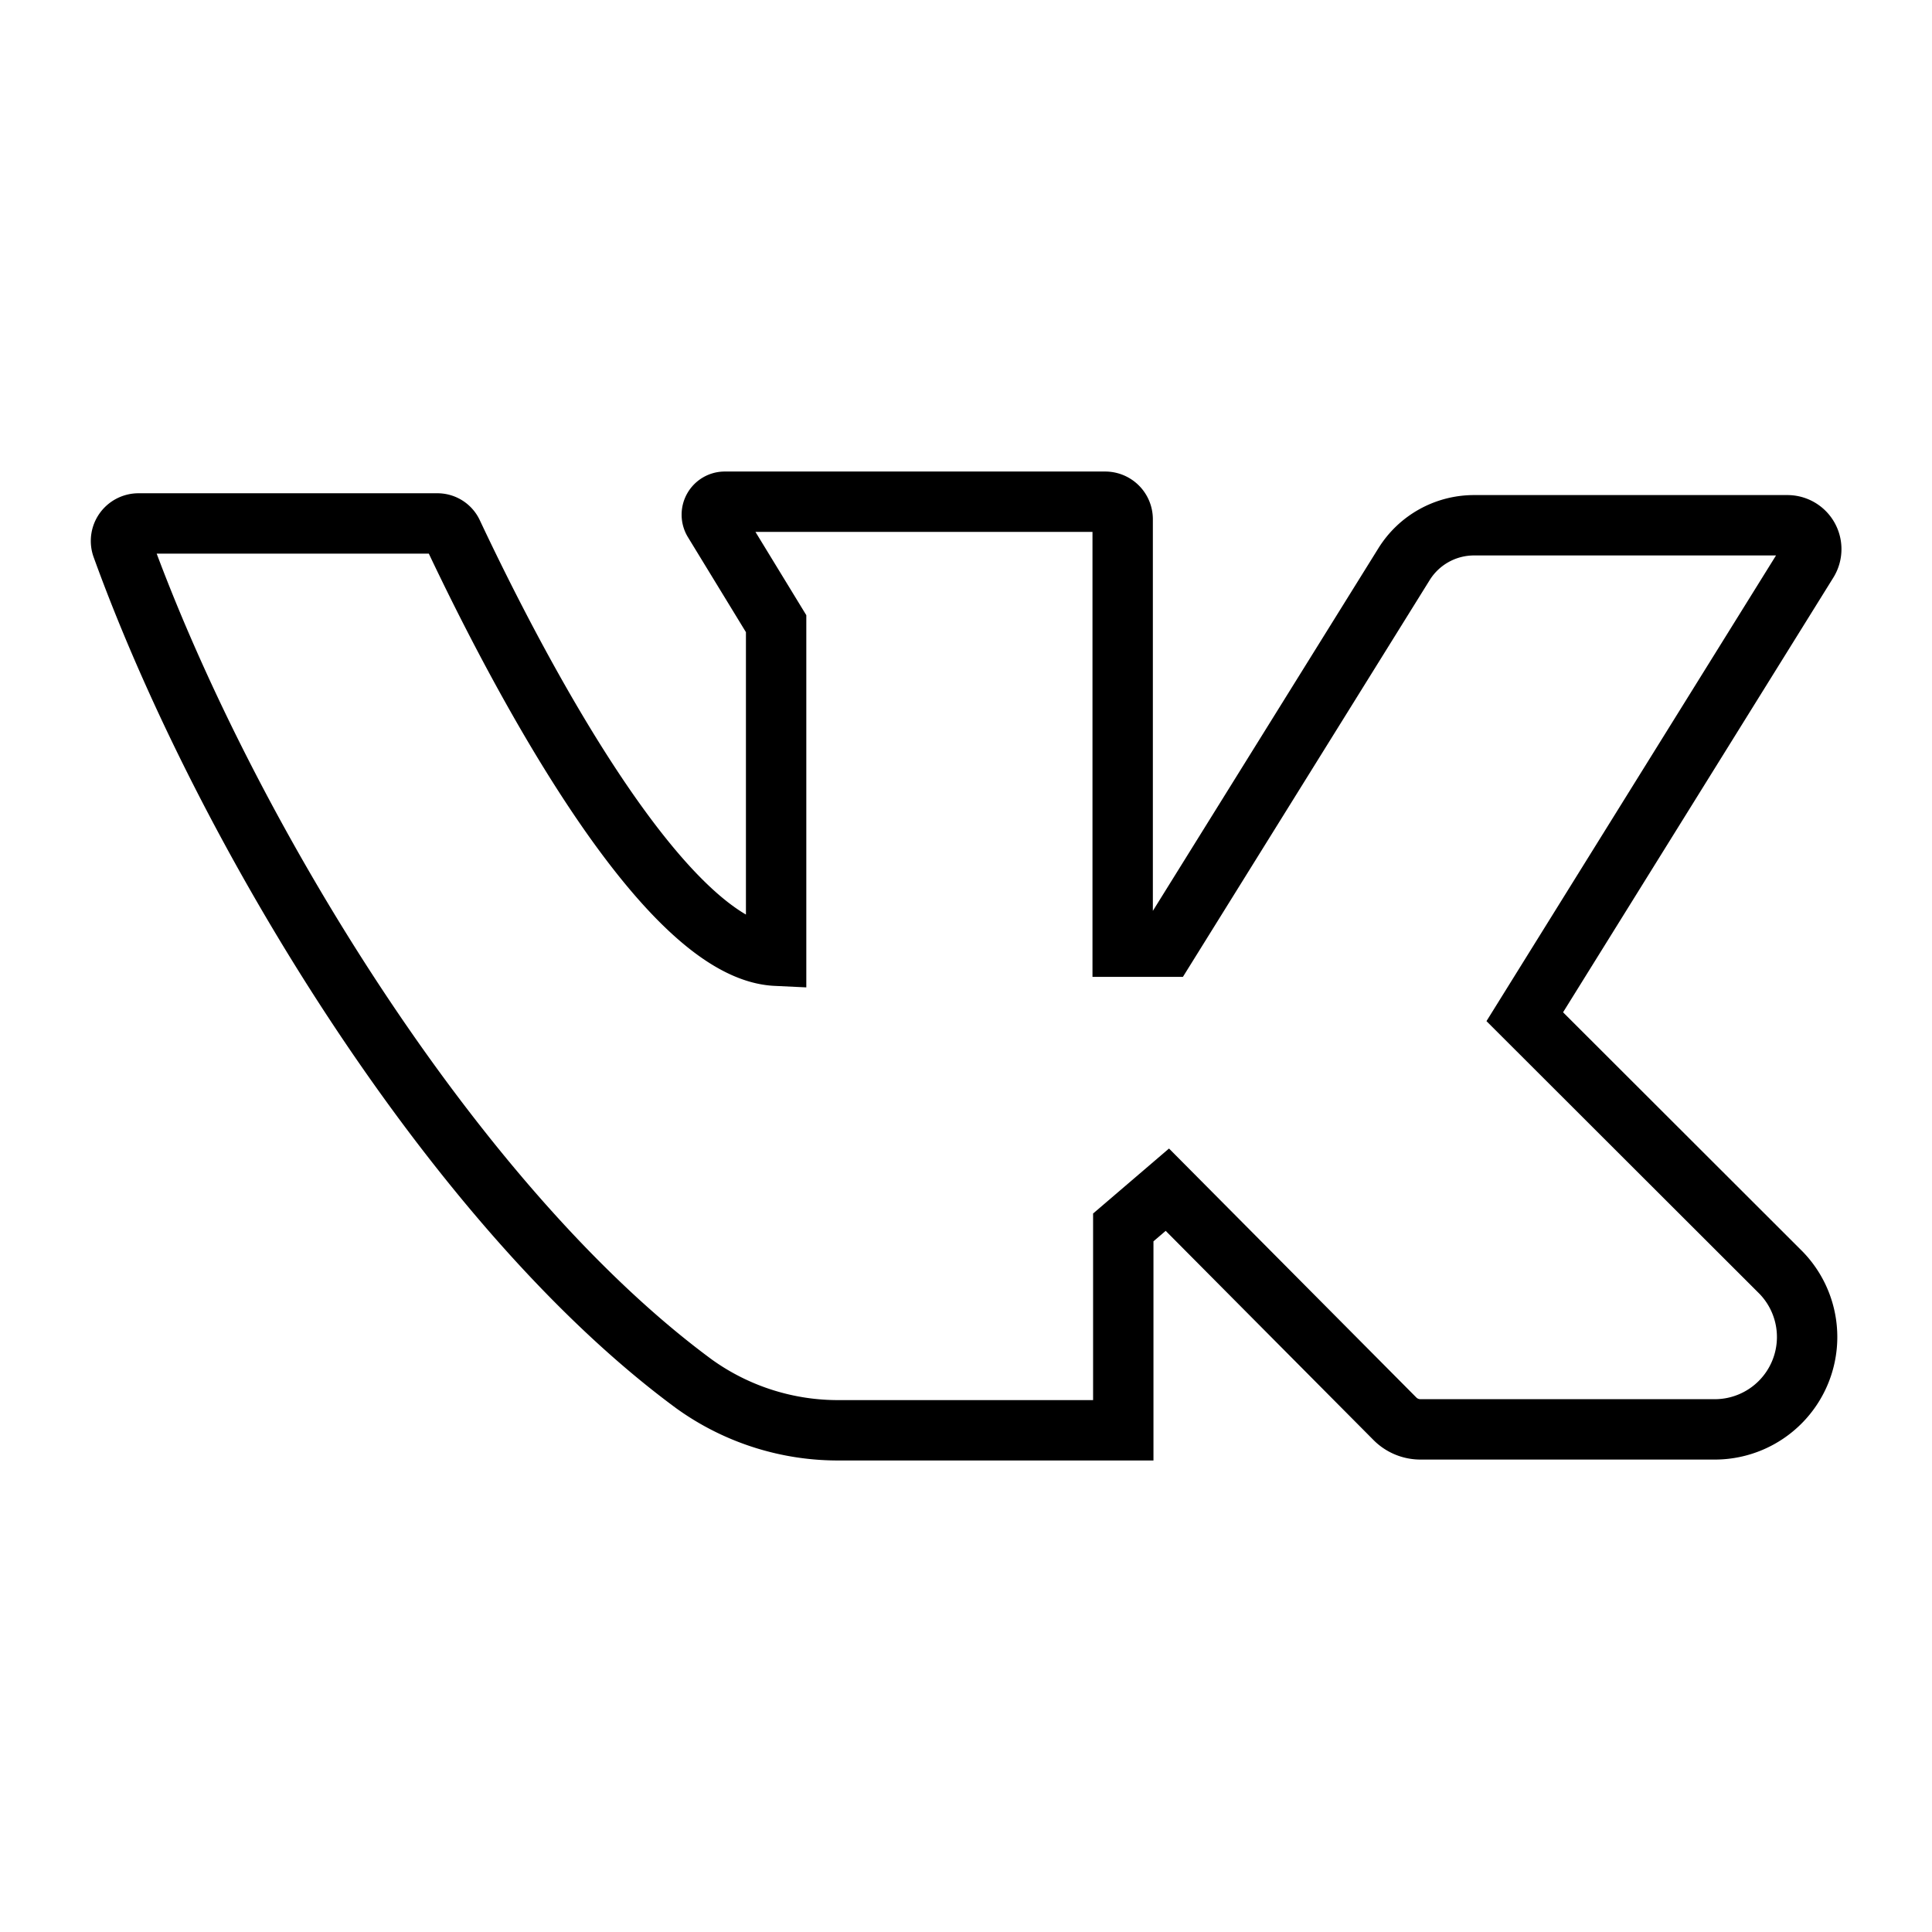
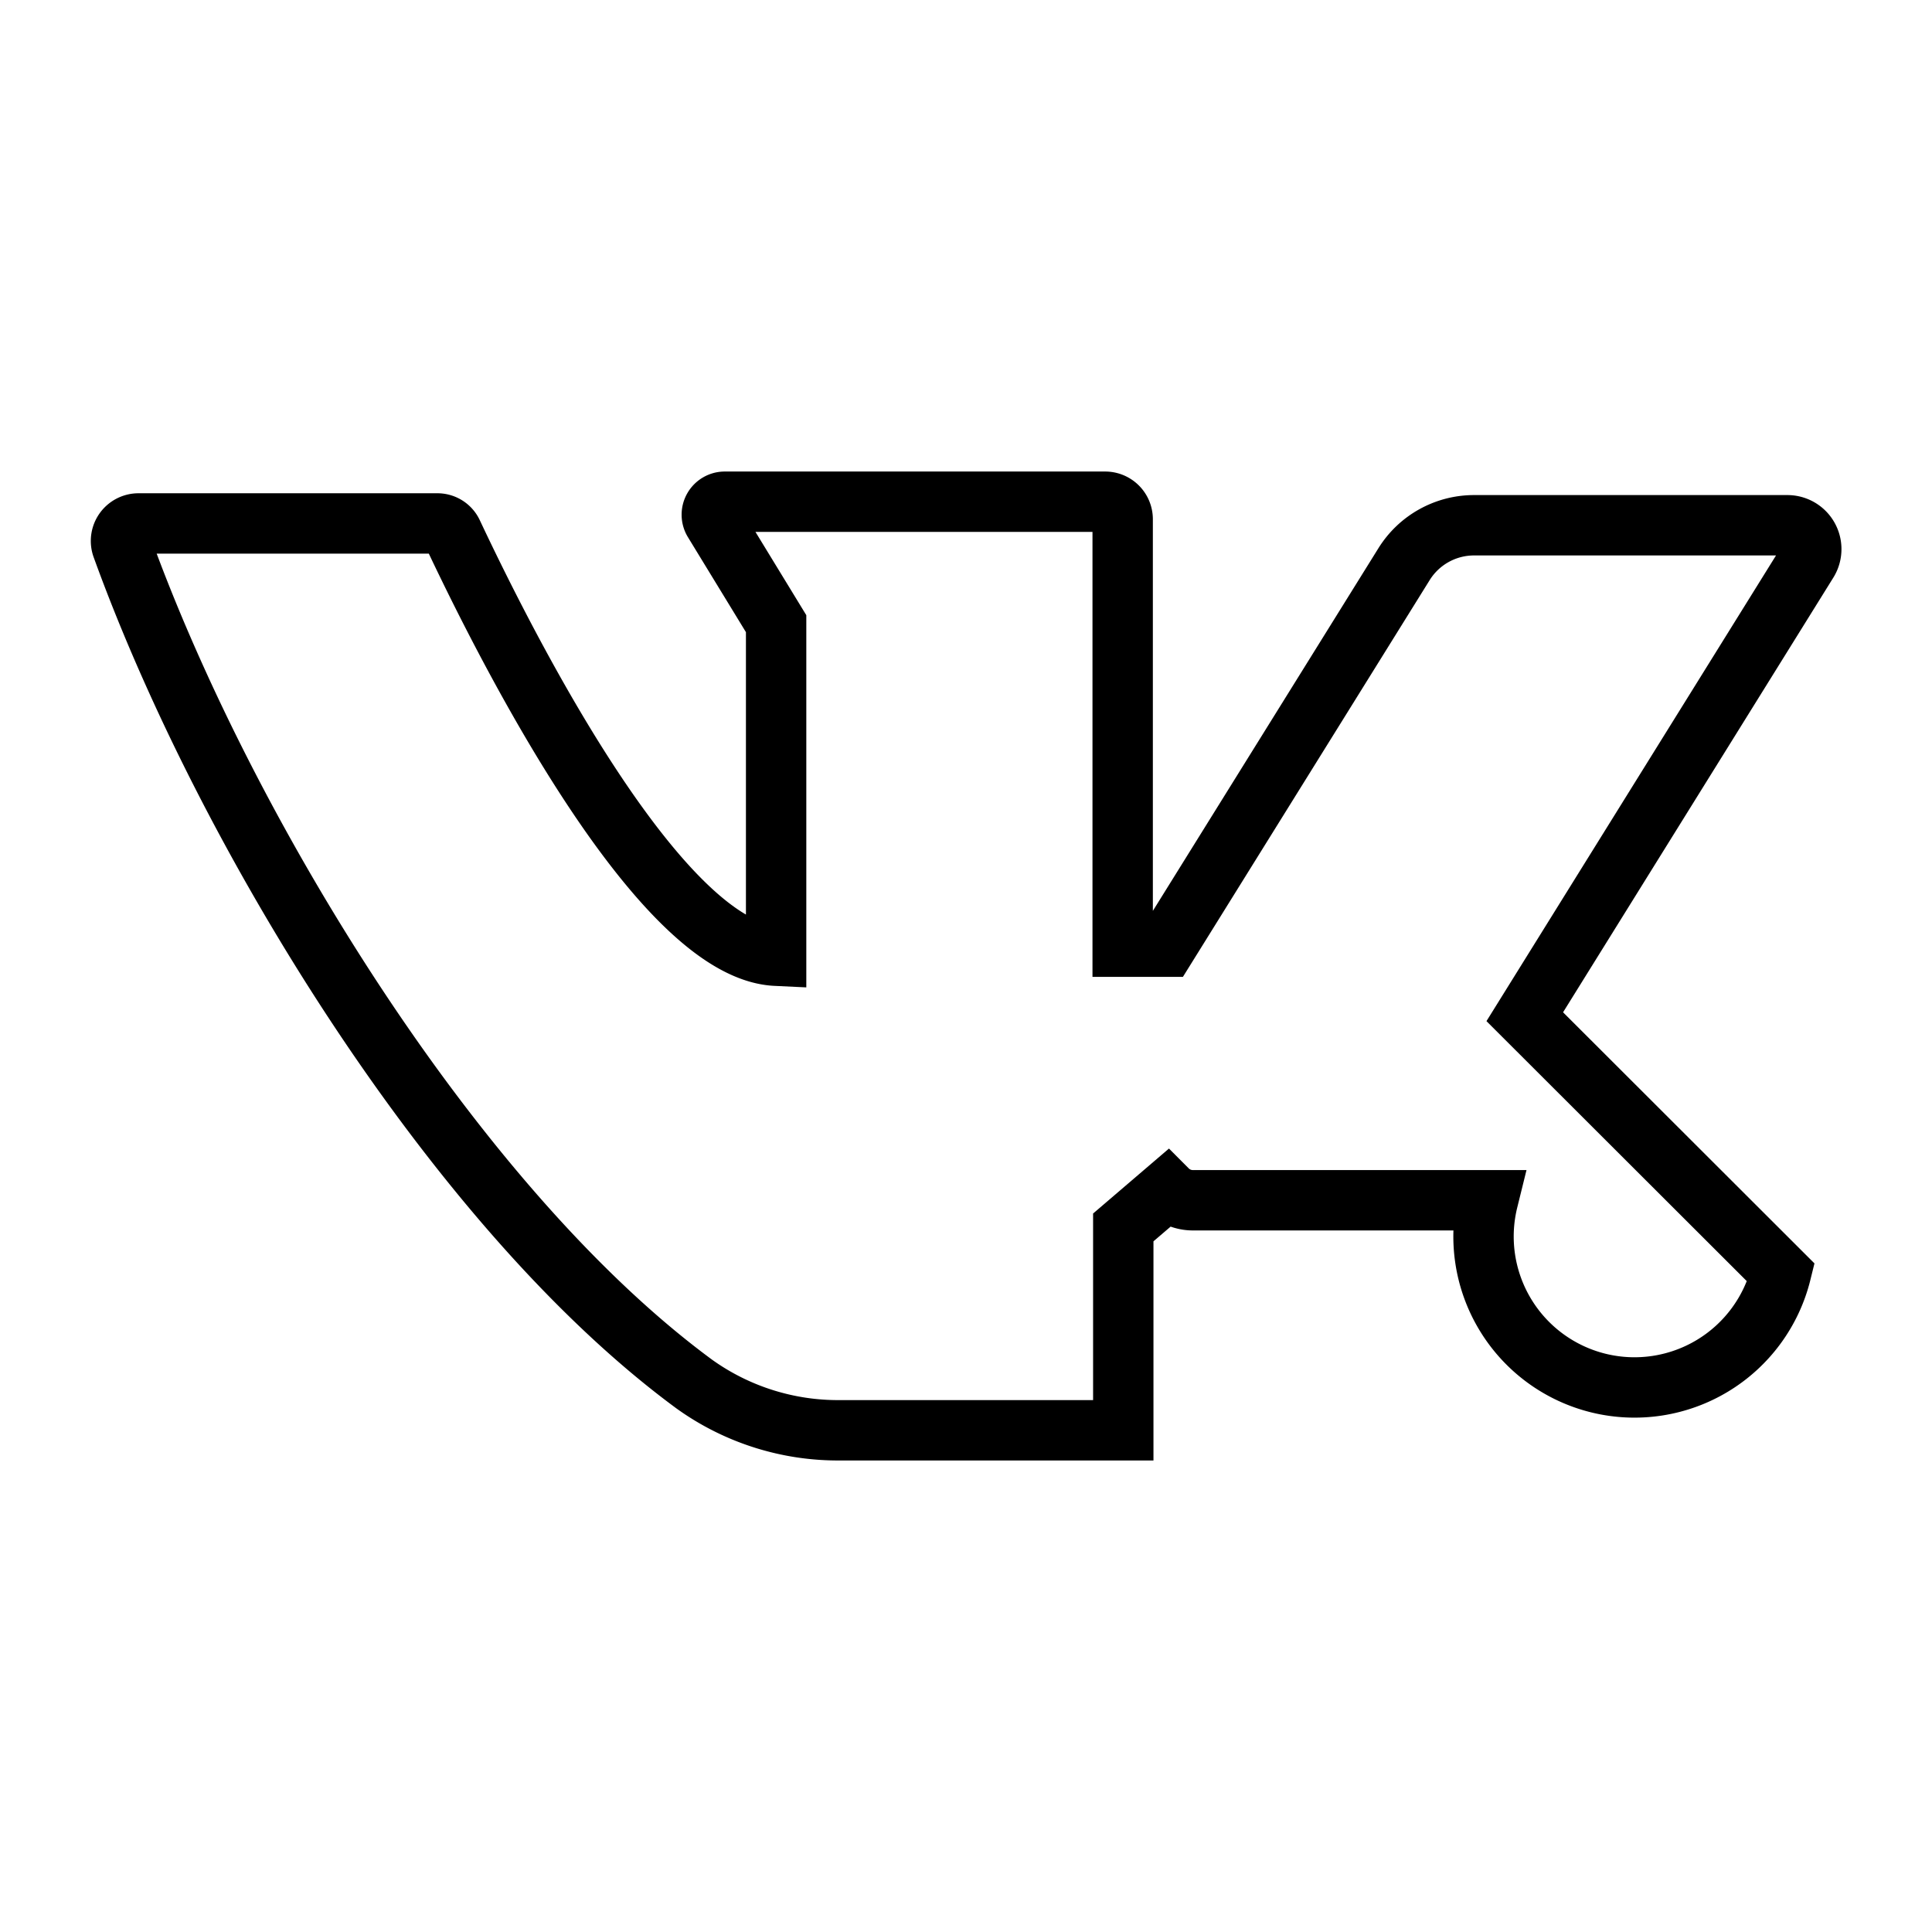
<svg xmlns="http://www.w3.org/2000/svg" viewBox="0 0 64 64">
  <defs>
    <style>.cls-1{fill:none;stroke:#000;stroke-miterlimit:10;stroke-width:2px;}</style>
  </defs>
  <title />
  <g data-name="Layer 2" id="Layer_2">
-     <path class="cls-1" d="M50.51,33.68l9.37-15.07a.79.79,0,0,0-.67-1.21H48.83a2.73,2.73,0,0,0-2.32,1.29L38.63,31.36H37.19V17.2a.58.58,0,0,0-.58-.58H24a.43.43,0,0,0-.36.65l2.07,3.39v11c-3.61-.17-8.31-8.88-10.72-14a.55.55,0,0,0-.51-.32H4.59a.58.58,0,0,0-.55.77C7.44,27.51,15.05,40,23,45.85a8.16,8.16,0,0,0,4.84,1.53h9.37V40.66l1.46-1.25L46.21,47a1.19,1.19,0,0,0,.85.35h9.77A3.06,3.06,0,0,0,59,42.16Z" />
+     <path class="cls-1" d="M50.51,33.68l9.37-15.07a.79.79,0,0,0-.67-1.21H48.83a2.73,2.73,0,0,0-2.32,1.29L38.63,31.36H37.19V17.2a.58.58,0,0,0-.58-.58H24a.43.43,0,0,0-.36.65l2.07,3.39v11c-3.61-.17-8.31-8.88-10.72-14a.55.55,0,0,0-.51-.32H4.59a.58.58,0,0,0-.55.77C7.44,27.51,15.05,40,23,45.85a8.16,8.16,0,0,0,4.84,1.53h9.37V40.66l1.46-1.25a1.19,1.19,0,0,0,.85.35h9.77A3.06,3.06,0,0,0,59,42.16Z" />
  </g>
</svg>